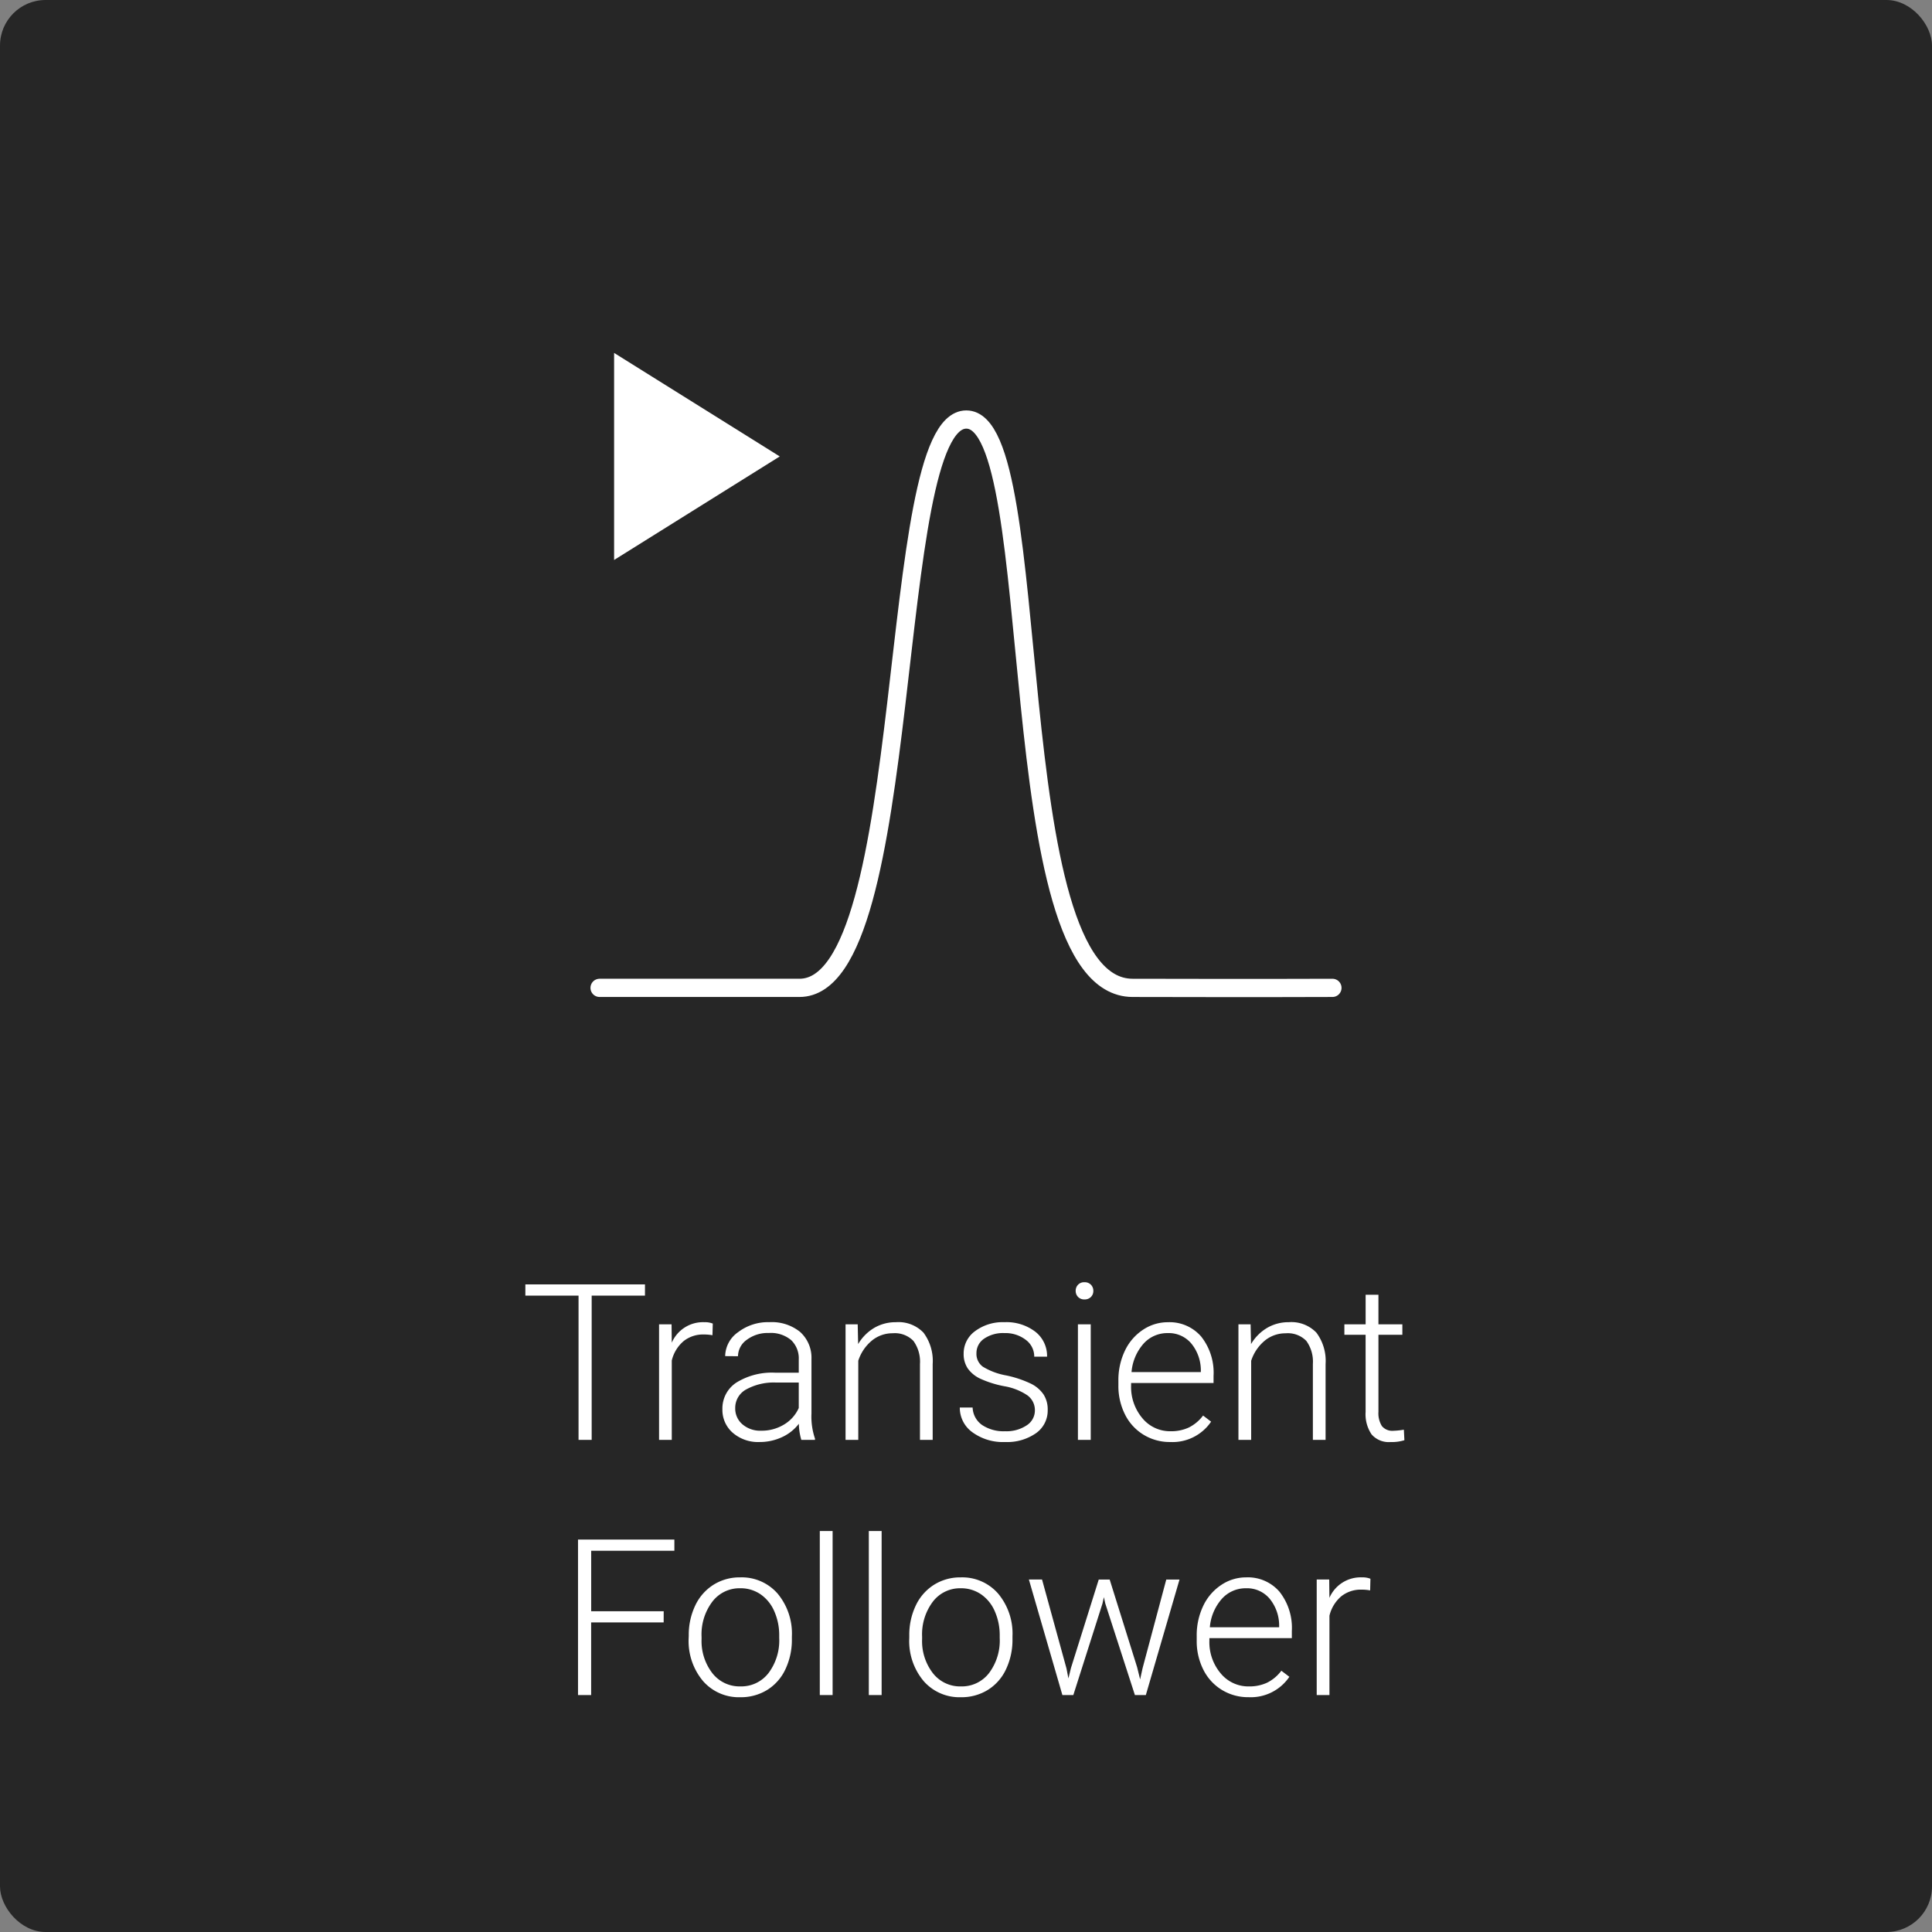
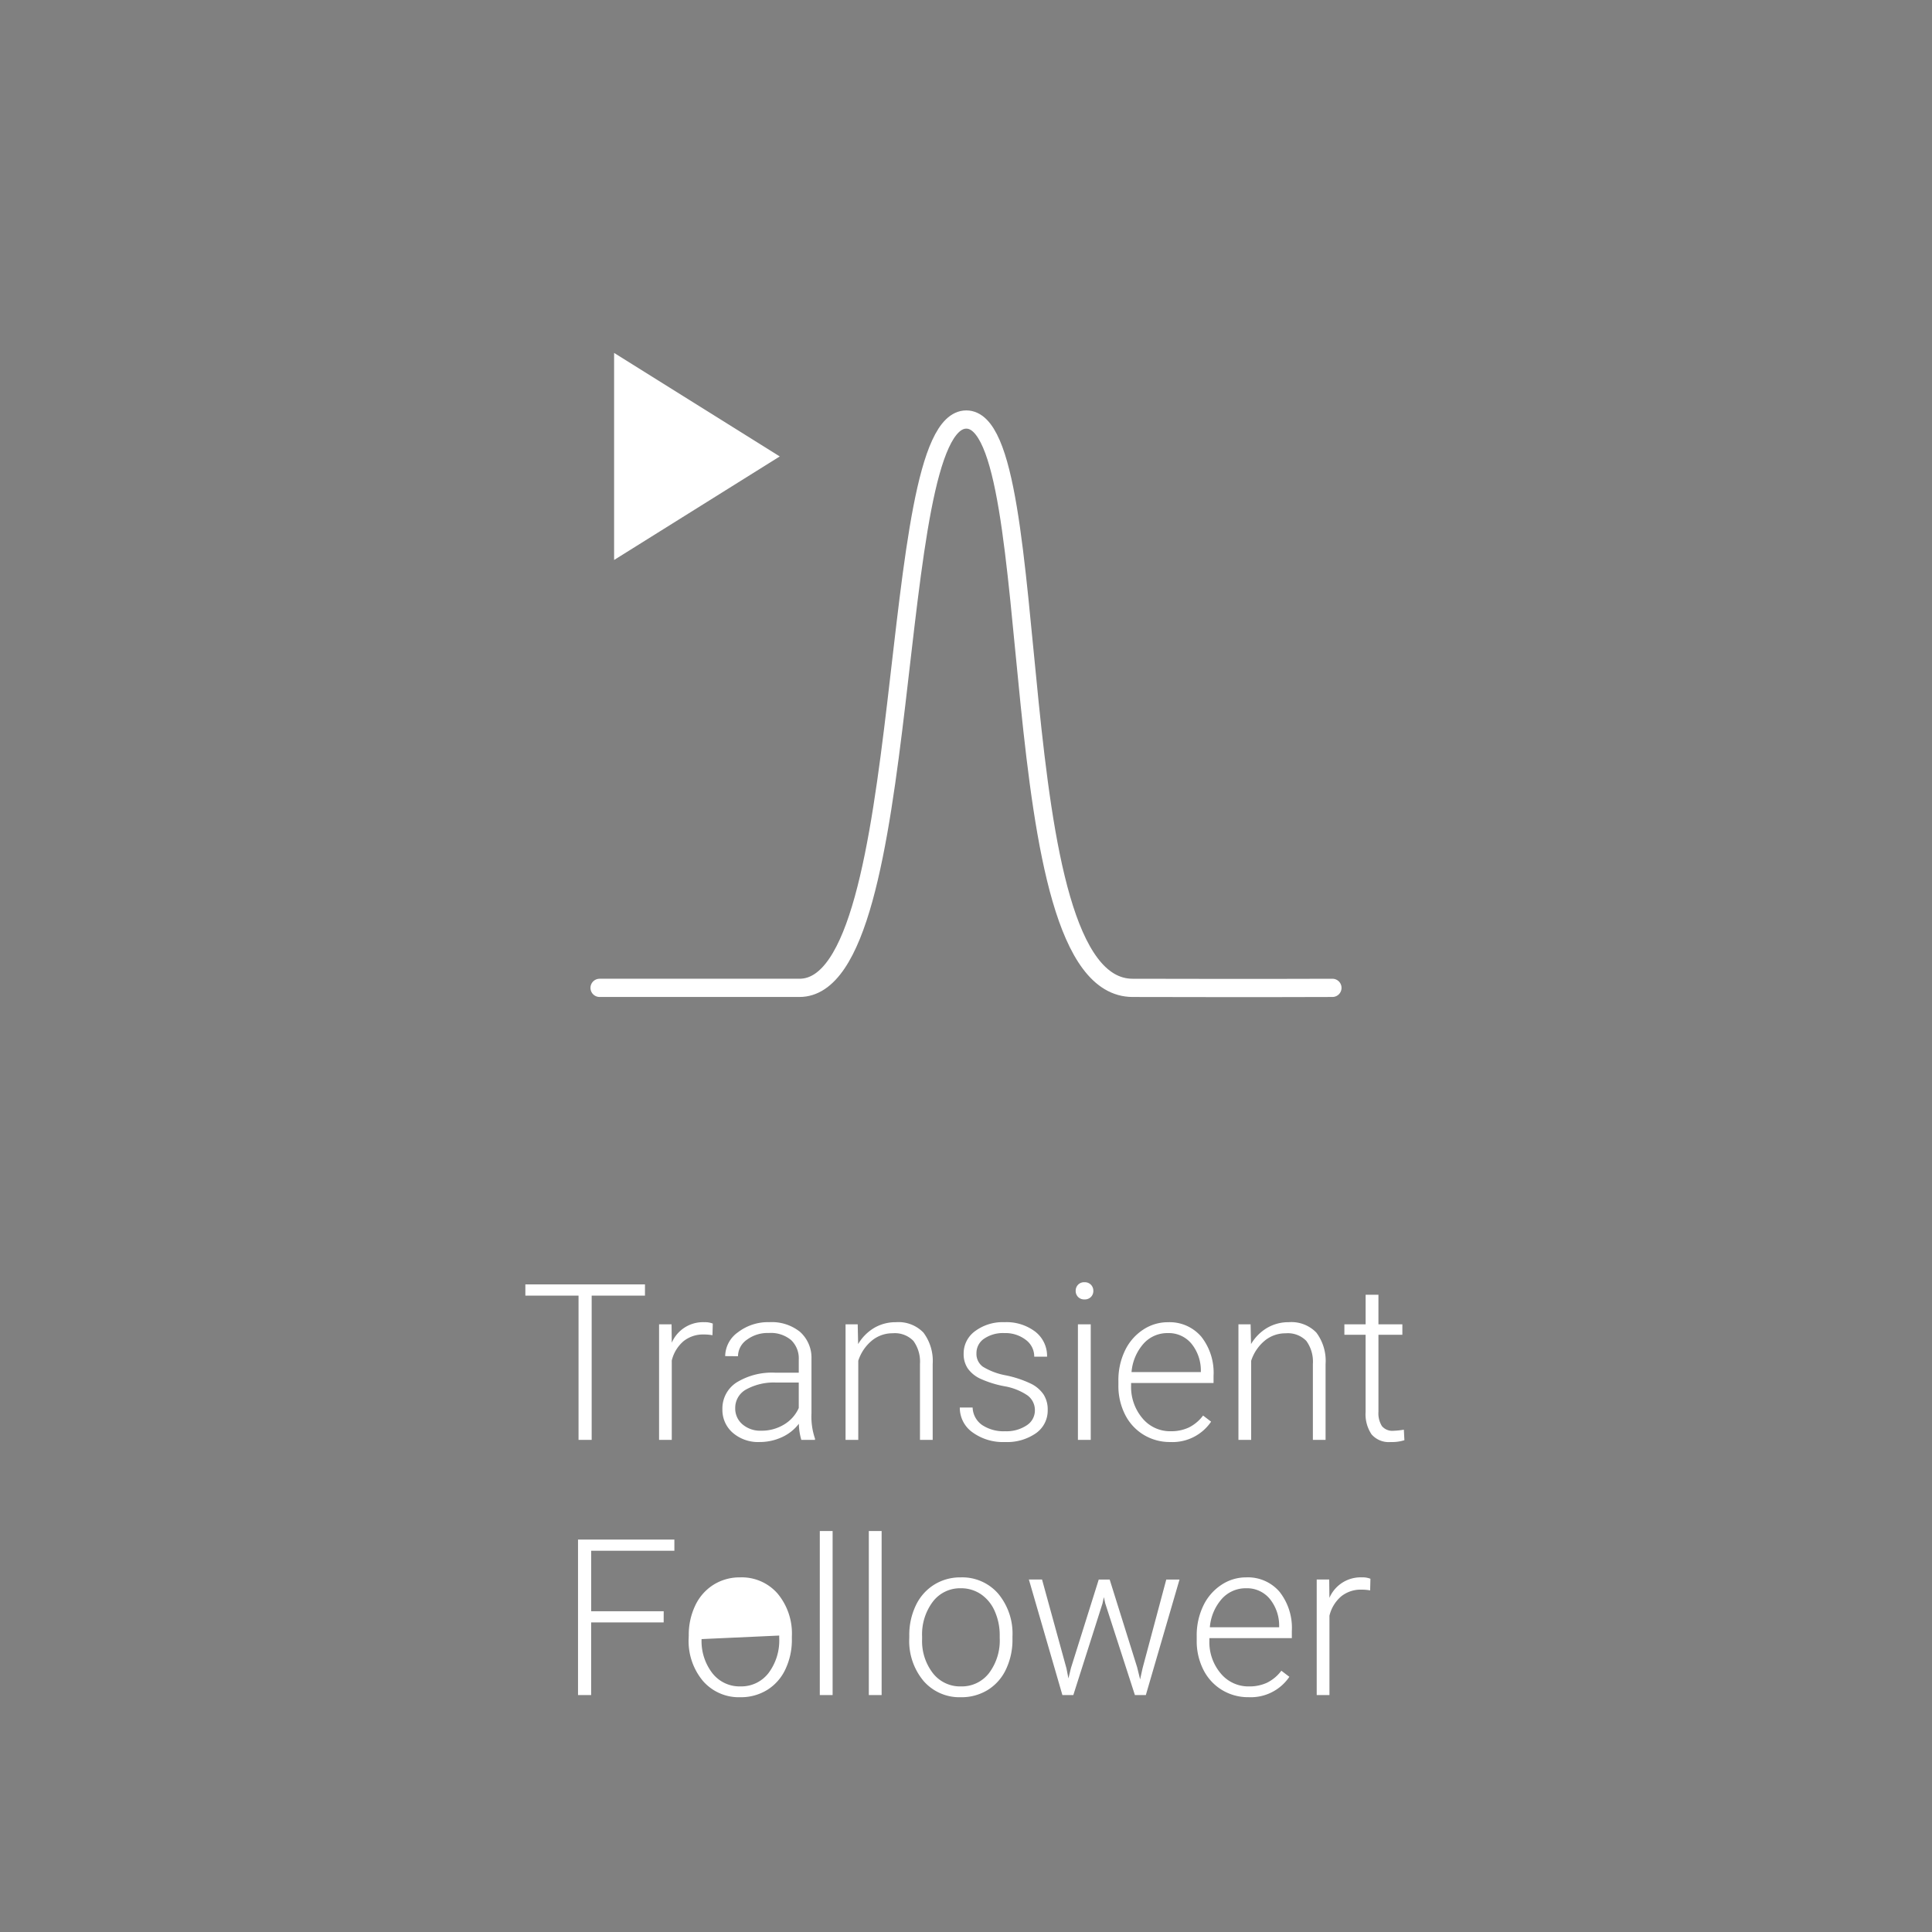
<svg xmlns="http://www.w3.org/2000/svg" width="212" height="212" viewBox="0 0 212 212">
  <rect x="0" y="0" width="212" height="212" fill="#808080" stroke="none" />
  <g id="Transient_Follower" data-name="Transient Follower" transform="translate(-356 -4763)">
-     <rect id="Rechteck_8" data-name="Rechteck 8" width="212" height="212" rx="5" transform="translate(356 4763)" fill="#262626" />
-     <path id="Pfad_418" data-name="Pfad 418" d="M-35.227-15.832h-5.848V0h-1.441V-15.832h-5.836v-1.23h13.125zm7.406 4.348a5.238 5.238.0 00-.949-.082 3.425 3.425.0 00-2.221.732 4.012 4.012.0 00-1.295 2.127V0H-33.68V-12.68h1.371l.023 2.016a3.729 3.729.0 013.574-2.25 2.306 2.306.0 01.926.152zM-18.07.0a6.632 6.632.0 01-.27-1.77A4.89 4.89.0 01-20.221-.287a5.76 5.76.0 01-2.42.521A4.25 4.25.0 01-25.6-.785a3.321 3.321.0 01-1.13-2.578 3.394 3.394.0 011.541-2.93 7.4 7.4.0 014.295-1.078h2.543V-8.812a2.778 2.778.0 00-.838-2.139 3.463 3.463.0 00-2.443-.779 3.824 3.824.0 00-2.426.75 2.228 2.228.0 00-.961 1.8l-1.406-.012a3.261 3.261.0 011.406-2.619 5.415 5.415.0 013.457-1.107 4.939 4.939.0 013.346 1.061 3.805 3.805.0 011.26 2.959v6A7.442 7.442.0 00-16.57-.141V0zm-4.406-1.008a4.708 4.708.0 002.514-.68 4 4 0 001.61-1.812V-6.293h-2.508a6.284 6.284.0 00-3.281.768A2.3 2.3.0 00-25.324-3.48a2.267 2.267.0 00.791 1.77 2.98 2.98.0 002.056.702zM-11.883-12.68l.047 2.168a5.035 5.035.0 011.781-1.788A4.629 4.629.0 01-7.7-12.914a3.8 3.8.0 013.035 1.148A5.18 5.18.0 01-3.656-8.32V0H-5.051V-8.332a3.874 3.874.0 00-.721-2.531A2.823 2.823.0 00-8.039-11.7a3.547 3.547.0 00-2.3.814 4.771 4.771.0 00-1.482 2.2V0h-1.395V-12.68zM7.559-3.223A2 2 0 006.721-4.9 6.462 6.462.0 004.2-5.889a11.394 11.394.0 01-2.619-.82A3.489 3.489.0 01.193-7.84 2.821 2.821.0 01-.258-9.457 3.017 3.017.0 011-11.936a5.065 5.065.0 013.211-.979 5.213 5.213.0 013.4 1.049A3.366 3.366.0 018.895-9.129H7.488a2.271 2.271.0 00-.932-1.852 3.666 3.666.0 00-2.35-.738 3.667 3.667.0 00-2.221.615 1.9 1.9.0 00-.838 1.6 1.729 1.729.0 00.7 1.471 7.375 7.375.0 002.543.955 11.952 11.952.0 012.766.926A3.582 3.582.0 018.52-4.969a3.03 3.03.0 01.445 1.676A3.037 3.037.0 017.67-.727 5.532 5.532.0 014.289.234 5.68 5.68.0 01.7-.838 3.3 3.3.0 01-.68-3.551H.727A2.439 2.439.0 001.764-1.635a4.239 4.239.0 002.525.686 3.985 3.985.0 002.367-.645A1.934 1.934.0 007.559-3.223zM13.688.0H12.281V-12.68h1.406zM12.035-16.348a.949.949.0 01.258-.674A.916.916.0 0113-17.3a.936.936.0 01.709.275.938.938.0 01.264.674.918.918.0 01-.264.668.946.946.0 01-.709.27.927.927.0 01-.7-.27A.929.929.0 0112.035-16.348zM22.406.234a5.5 5.5.0 01-2.924-.8 5.431 5.431.0 01-2.033-2.221 6.924 6.924.0 01-.727-3.193v-.5a7.461 7.461.0 01.709-3.293 5.641 5.641.0 011.975-2.3 4.871 4.871.0 012.742-.838 4.578 4.578.0 013.662 1.576 6.393 6.393.0 011.354 4.307v.785H18.117v.27a5.309 5.309.0 001.236 3.592A3.933 3.933.0 0022.465-.949a4.569 4.569.0 001.986-.41 4.405 4.405.0 001.564-1.312L26.895-2A5.116 5.116.0 0122.406.234zm-.258-11.953a3.506 3.506.0 00-2.666 1.16 5.36 5.36.0 00-1.318 3.117H25.77v-.152a4.653 4.653.0 00-1.043-2.977 3.232 3.232.0 00-2.579-1.148zm9.082-.961.047 2.168A5.035 5.035.0 0133.059-12.3a4.629 4.629.0 012.355-.615 3.8 3.8.0 013.035 1.148A5.18 5.18.0 0139.457-8.32V0H38.063V-8.332a3.874 3.874.0 00-.721-2.531 2.823 2.823.0 00-2.268-.832 3.547 3.547.0 00-2.3.814 4.771 4.771.0 00-1.482 2.2V0H29.895V-12.68zm14.027-3.246v3.246h2.625v1.148H45.258v8.449a2.643 2.643.0 00.381 1.57A1.477 1.477.0 0046.91-1a8.724 8.724.0 001.137-.117L48.105.035a4.545 4.545.0 01-1.5.2 2.5 2.5.0 01-2.1-.838 3.944 3.944.0 01-.656-2.467v-8.461H41.52V-12.68h2.332v-3.246zM-33.176 20.031h-7.957V28h-1.441V10.938H-32v1.23h-9.129V18.8h7.957zm2.754 1.441a7.461 7.461.0 01.709-3.293 5.4 5.4.0 012-2.279 5.4 5.4.0 012.936-.814 5.216 5.216.0 014.1 1.775 6.841 6.841.0 011.57 4.705v.293a7.527 7.527.0 01-.709 3.311 5.294 5.294.0 01-2 2.268 5.479 5.479.0 01-2.941.8 5.221 5.221.0 01-4.1-1.775 6.825 6.825.0 01-1.576-4.705zm1.406.387a5.753 5.753.0 001.178 3.732 3.777 3.777.0 003.088 1.459 3.765 3.765.0 003.076-1.459 5.943 5.943.0 001.178-3.85v-.27a6.45 6.45.0 00-.539-2.66 4.331 4.331.0 00-1.512-1.869 3.863 3.863.0 00-2.227-.662 3.747 3.747.0 00-3.059 1.471 5.952 5.952.0 00-1.184 3.85zM-14.637 28h-1.406V10h1.406zm5.379.0h-1.406V10h1.406zm3.035-6.527a7.461 7.461.0 01.709-3.293 5.4 5.4.0 012-2.279 5.4 5.4.0 012.936-.814 5.216 5.216.0 014.1 1.775A6.841 6.841.0 015.1 21.566v.293a7.527 7.527.0 01-.709 3.311 5.294 5.294.0 01-2 2.268 5.479 5.479.0 01-2.941.8 5.221 5.221.0 01-4.1-1.775 6.825 6.825.0 01-1.576-4.705zm1.406.387a5.753 5.753.0 001.178 3.732 3.777 3.777.0 003.088 1.459 3.765 3.765.0 003.076-1.459A5.943 5.943.0 003.7 21.742v-.27a6.45 6.45.0 00-.539-2.66 4.331 4.331.0 00-1.512-1.869 3.863 3.863.0 00-2.227-.662 3.747 3.747.0 00-3.059 1.471A5.952 5.952.0 00-4.816 21.6zm15.844 3.223.211 1.09.281-1.148 3.047-9.7h1.2l3.012 9.621.328 1.336.27-1.23 2.6-9.727h1.453L19.734 28h-1.2L15.281 17.945l-.152-.691-.152.7L11.777 28h-1.2L6.9 15.32H8.344zM31 28.234a5.5 5.5.0 01-2.924-.8 5.431 5.431.0 01-2.033-2.221 6.924 6.924.0 01-.727-3.193v-.5a7.461 7.461.0 01.709-3.293A5.641 5.641.0 0128 15.924a4.871 4.871.0 012.742-.838A4.578 4.578.0 0134.4 16.662a6.393 6.393.0 011.354 4.307v.785H26.707v.27a5.309 5.309.0 001.236 3.592 3.933 3.933.0 003.111 1.436 4.569 4.569.0 001.986-.41 4.405 4.405.0 001.564-1.312l.879.668A5.116 5.116.0 0131 28.234zm-.258-11.953a3.506 3.506.0 00-2.666 1.16 5.36 5.36.0 00-1.318 3.117h7.605v-.152a4.653 4.653.0 00-1.043-2.977 3.232 3.232.0 00-2.582-1.148zm13.605.234a5.238 5.238.0 00-.949-.082 3.425 3.425.0 00-2.221.732 4.012 4.012.0 00-1.295 2.127V28H38.484V15.32h1.371l.023 2.016a3.729 3.729.0 013.574-2.25 2.306 2.306.0 01.926.152z" transform="translate(462 4921)" fill="#fff" />
+     <path id="Pfad_418" data-name="Pfad 418" d="M-35.227-15.832h-5.848V0h-1.441V-15.832h-5.836v-1.23h13.125zm7.406 4.348a5.238 5.238.0 00-.949-.082 3.425 3.425.0 00-2.221.732 4.012 4.012.0 00-1.295 2.127V0H-33.68V-12.68h1.371l.023 2.016a3.729 3.729.0 013.574-2.25 2.306 2.306.0 01.926.152zM-18.07.0a6.632 6.632.0 01-.27-1.77A4.89 4.89.0 01-20.221-.287a5.76 5.76.0 01-2.42.521A4.25 4.25.0 01-25.6-.785a3.321 3.321.0 01-1.13-2.578 3.394 3.394.0 011.541-2.93 7.4 7.4.0 014.295-1.078h2.543V-8.812a2.778 2.778.0 00-.838-2.139 3.463 3.463.0 00-2.443-.779 3.824 3.824.0 00-2.426.75 2.228 2.228.0 00-.961 1.8l-1.406-.012a3.261 3.261.0 011.406-2.619 5.415 5.415.0 013.457-1.107 4.939 4.939.0 013.346 1.061 3.805 3.805.0 011.26 2.959v6A7.442 7.442.0 00-16.57-.141V0zm-4.406-1.008a4.708 4.708.0 002.514-.68 4 4 0 001.61-1.812V-6.293h-2.508a6.284 6.284.0 00-3.281.768A2.3 2.3.0 00-25.324-3.48a2.267 2.267.0 00.791 1.77 2.98 2.98.0 002.056.702zM-11.883-12.68l.047 2.168a5.035 5.035.0 011.781-1.788A4.629 4.629.0 01-7.7-12.914a3.8 3.8.0 013.035 1.148A5.18 5.18.0 01-3.656-8.32V0H-5.051V-8.332a3.874 3.874.0 00-.721-2.531A2.823 2.823.0 00-8.039-11.7a3.547 3.547.0 00-2.3.814 4.771 4.771.0 00-1.482 2.2V0h-1.395V-12.68zM7.559-3.223A2 2 0 006.721-4.9 6.462 6.462.0 004.2-5.889a11.394 11.394.0 01-2.619-.82A3.489 3.489.0 01.193-7.84 2.821 2.821.0 01-.258-9.457 3.017 3.017.0 011-11.936a5.065 5.065.0 013.211-.979 5.213 5.213.0 013.4 1.049A3.366 3.366.0 018.895-9.129H7.488a2.271 2.271.0 00-.932-1.852 3.666 3.666.0 00-2.35-.738 3.667 3.667.0 00-2.221.615 1.9 1.9.0 00-.838 1.6 1.729 1.729.0 00.7 1.471 7.375 7.375.0 002.543.955 11.952 11.952.0 012.766.926A3.582 3.582.0 018.52-4.969a3.03 3.03.0 01.445 1.676A3.037 3.037.0 017.67-.727 5.532 5.532.0 014.289.234 5.68 5.68.0 01.7-.838 3.3 3.3.0 01-.68-3.551H.727A2.439 2.439.0 001.764-1.635a4.239 4.239.0 002.525.686 3.985 3.985.0 002.367-.645A1.934 1.934.0 007.559-3.223zM13.688.0H12.281V-12.68h1.406zM12.035-16.348a.949.949.0 01.258-.674A.916.916.0 0113-17.3a.936.936.0 01.709.275.938.938.0 01.264.674.918.918.0 01-.264.668.946.946.0 01-.709.27.927.927.0 01-.7-.27A.929.929.0 0112.035-16.348zM22.406.234a5.5 5.5.0 01-2.924-.8 5.431 5.431.0 01-2.033-2.221 6.924 6.924.0 01-.727-3.193v-.5a7.461 7.461.0 01.709-3.293 5.641 5.641.0 011.975-2.3 4.871 4.871.0 012.742-.838 4.578 4.578.0 013.662 1.576 6.393 6.393.0 011.354 4.307v.785H18.117v.27a5.309 5.309.0 001.236 3.592A3.933 3.933.0 0022.465-.949a4.569 4.569.0 001.986-.41 4.405 4.405.0 001.564-1.312L26.895-2A5.116 5.116.0 0122.406.234zm-.258-11.953a3.506 3.506.0 00-2.666 1.16 5.36 5.36.0 00-1.318 3.117H25.77v-.152a4.653 4.653.0 00-1.043-2.977 3.232 3.232.0 00-2.579-1.148zm9.082-.961.047 2.168A5.035 5.035.0 0133.059-12.3a4.629 4.629.0 012.355-.615 3.8 3.8.0 013.035 1.148A5.18 5.18.0 0139.457-8.32V0H38.063V-8.332a3.874 3.874.0 00-.721-2.531 2.823 2.823.0 00-2.268-.832 3.547 3.547.0 00-2.3.814 4.771 4.771.0 00-1.482 2.2V0H29.895V-12.68zm14.027-3.246v3.246h2.625v1.148H45.258v8.449a2.643 2.643.0 00.381 1.57A1.477 1.477.0 0046.91-1a8.724 8.724.0 001.137-.117L48.105.035a4.545 4.545.0 01-1.5.2 2.5 2.5.0 01-2.1-.838 3.944 3.944.0 01-.656-2.467v-8.461H41.52V-12.68h2.332v-3.246zM-33.176 20.031h-7.957V28h-1.441V10.938H-32v1.23h-9.129V18.8h7.957zm2.754 1.441a7.461 7.461.0 01.709-3.293 5.4 5.4.0 012-2.279 5.4 5.4.0 012.936-.814 5.216 5.216.0 014.1 1.775 6.841 6.841.0 011.57 4.705v.293a7.527 7.527.0 01-.709 3.311 5.294 5.294.0 01-2 2.268 5.479 5.479.0 01-2.941.8 5.221 5.221.0 01-4.1-1.775 6.825 6.825.0 01-1.576-4.705zm1.406.387a5.753 5.753.0 001.178 3.732 3.777 3.777.0 003.088 1.459 3.765 3.765.0 003.076-1.459 5.943 5.943.0 001.178-3.85v-.27zM-14.637 28h-1.406V10h1.406zm5.379.0h-1.406V10h1.406zm3.035-6.527a7.461 7.461.0 01.709-3.293 5.4 5.4.0 012-2.279 5.4 5.4.0 012.936-.814 5.216 5.216.0 014.1 1.775A6.841 6.841.0 015.1 21.566v.293a7.527 7.527.0 01-.709 3.311 5.294 5.294.0 01-2 2.268 5.479 5.479.0 01-2.941.8 5.221 5.221.0 01-4.1-1.775 6.825 6.825.0 01-1.576-4.705zm1.406.387a5.753 5.753.0 001.178 3.732 3.777 3.777.0 003.088 1.459 3.765 3.765.0 003.076-1.459A5.943 5.943.0 003.7 21.742v-.27a6.45 6.45.0 00-.539-2.66 4.331 4.331.0 00-1.512-1.869 3.863 3.863.0 00-2.227-.662 3.747 3.747.0 00-3.059 1.471A5.952 5.952.0 00-4.816 21.6zm15.844 3.223.211 1.09.281-1.148 3.047-9.7h1.2l3.012 9.621.328 1.336.27-1.23 2.6-9.727h1.453L19.734 28h-1.2L15.281 17.945l-.152-.691-.152.7L11.777 28h-1.2L6.9 15.32H8.344zM31 28.234a5.5 5.5.0 01-2.924-.8 5.431 5.431.0 01-2.033-2.221 6.924 6.924.0 01-.727-3.193v-.5a7.461 7.461.0 01.709-3.293A5.641 5.641.0 0128 15.924a4.871 4.871.0 012.742-.838A4.578 4.578.0 0134.4 16.662a6.393 6.393.0 011.354 4.307v.785H26.707v.27a5.309 5.309.0 001.236 3.592 3.933 3.933.0 003.111 1.436 4.569 4.569.0 001.986-.41 4.405 4.405.0 001.564-1.312l.879.668A5.116 5.116.0 0131 28.234zm-.258-11.953a3.506 3.506.0 00-2.666 1.16 5.36 5.36.0 00-1.318 3.117h7.605v-.152a4.653 4.653.0 00-1.043-2.977 3.232 3.232.0 00-2.582-1.148zm13.605.234a5.238 5.238.0 00-.949-.082 3.425 3.425.0 00-2.221.732 4.012 4.012.0 00-1.295 2.127V28H38.484V15.32h1.371l.023 2.016a3.729 3.729.0 013.574-2.25 2.306 2.306.0 01.926.152z" transform="translate(462 4921)" fill="#fff" />
    <g id="Gruppe_236" data-name="Gruppe 236" transform="translate(421.793 4801.726)">
      <path id="Pfad_264" data-name="Pfad 264" d="M.75 23.364H22.681C35.564 23.364 32.032-39 40.991-39s3.491 62.327 18.242 62.364c14.073.035 21.931.0 21.931.0" transform="translate(-0.75 46.309)" fill="none" stroke="#fff" stroke-linecap="round" stroke-linejoin="round" stroke-width="2" />
      <path id="Pfad_265" data-name="Pfad 265" d="M19.09-28.39.913-17.029V-39.75z" transform="translate(0.68 39.75)" fill="#fff" fill-rule="evenodd" />
    </g>
  </g>
</svg>